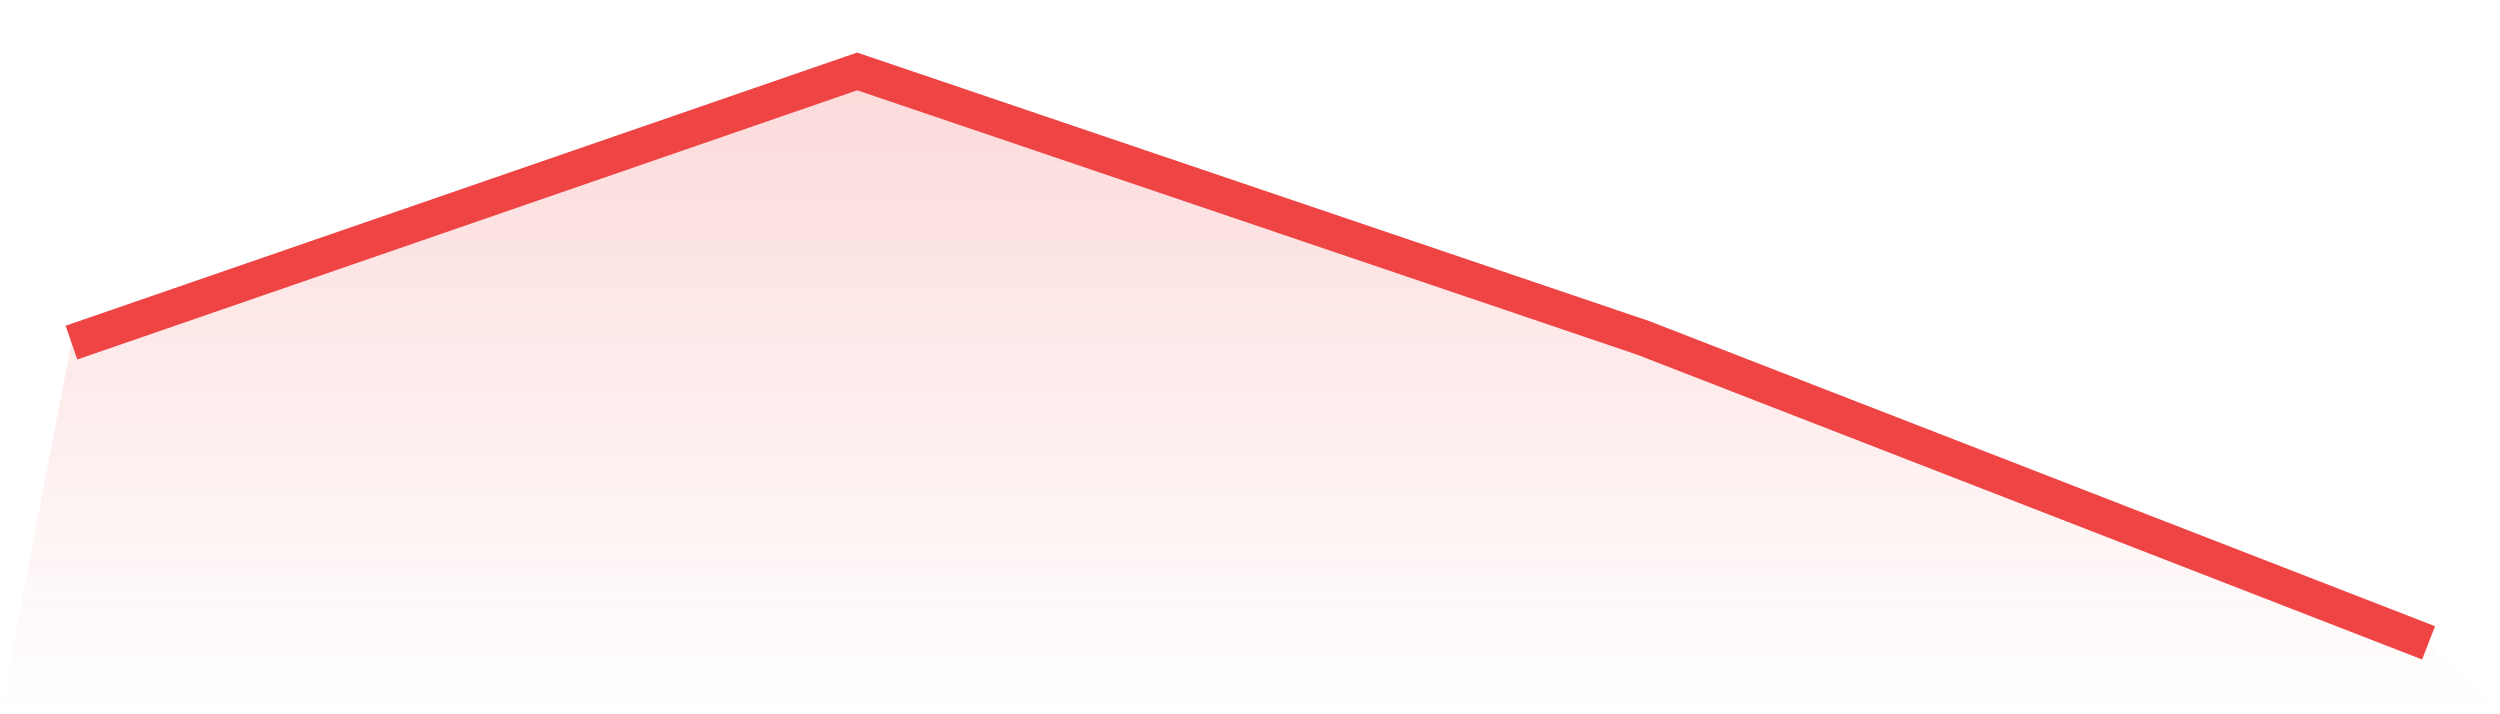
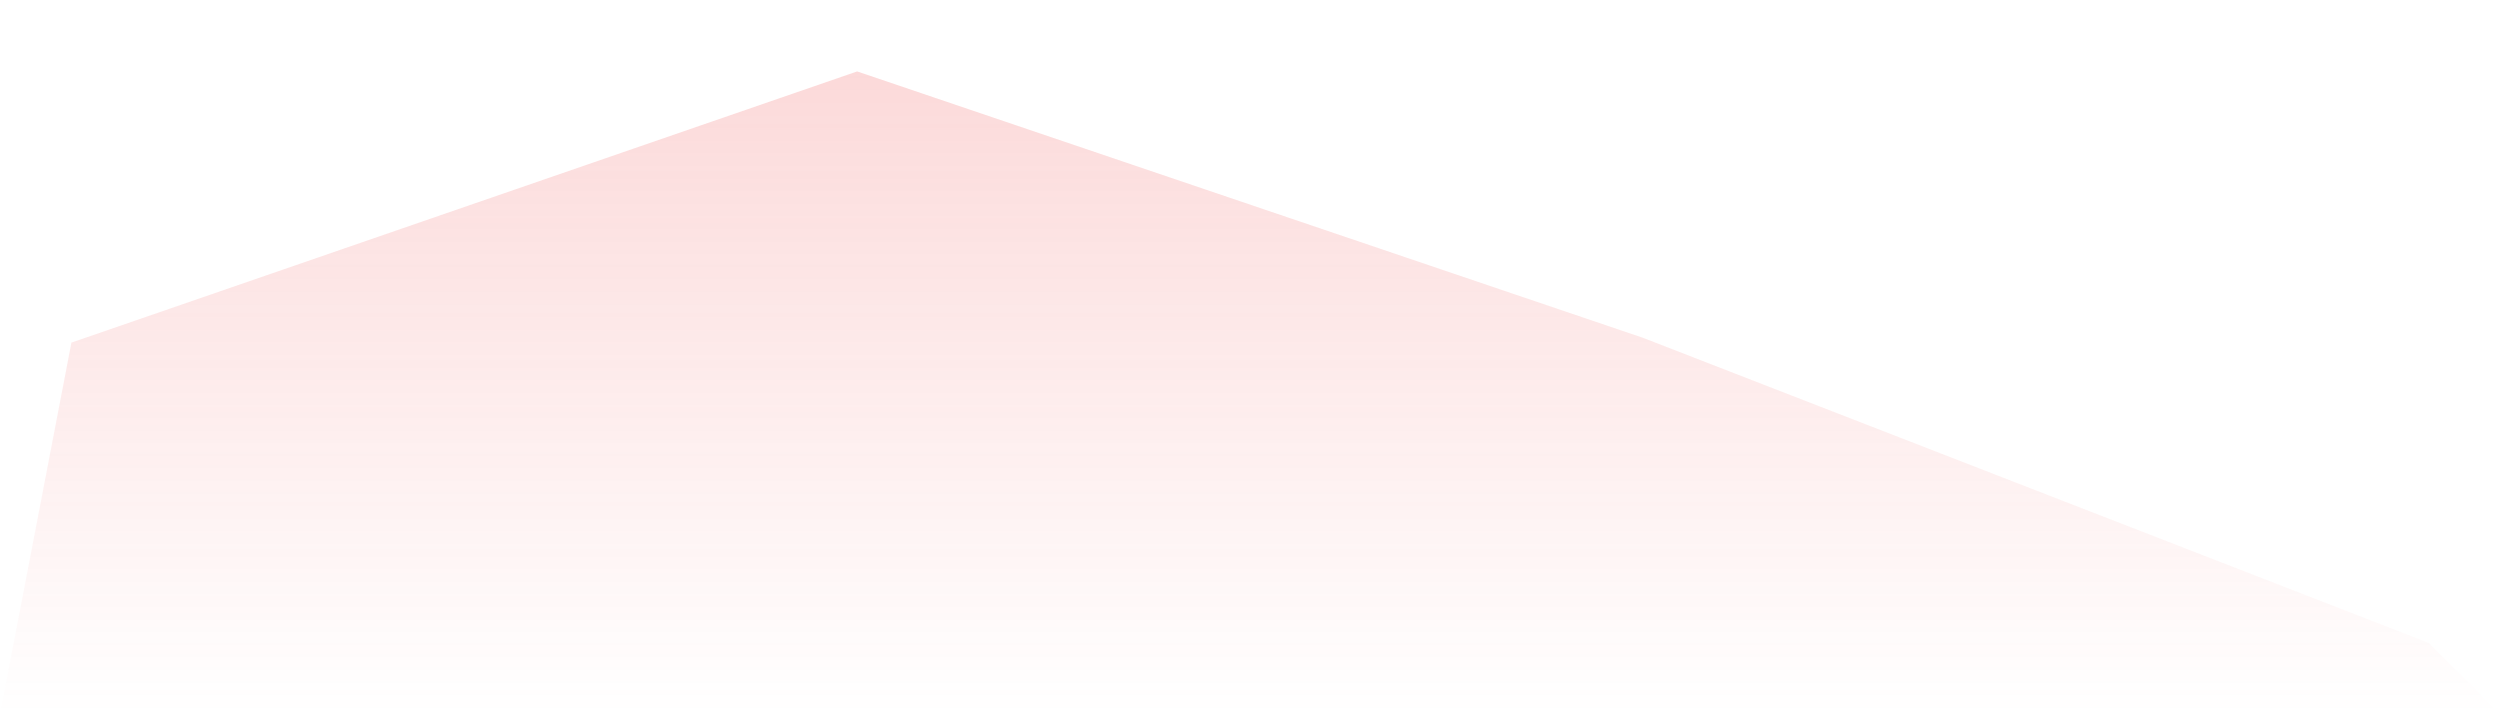
<svg xmlns="http://www.w3.org/2000/svg" viewBox="0 0 140 40">
  <defs>
    <linearGradient id="gradient" x1="0" x2="0" y1="0" y2="1">
      <stop offset="0%" stop-color="#ef4444" stop-opacity="0.2" />
      <stop offset="100%" stop-color="#ef4444" stop-opacity="0" />
    </linearGradient>
  </defs>
  <path d="M4,19.186 L4,19.186 L48,4 L92,18.915 L136,36 L140,40 L0,40 z" fill="url(#gradient)" />
-   <path d="M4,19.186 L4,19.186 L48,4 L92,18.915 L136,36" fill="none" stroke="#ef4444" stroke-width="2" />
</svg>